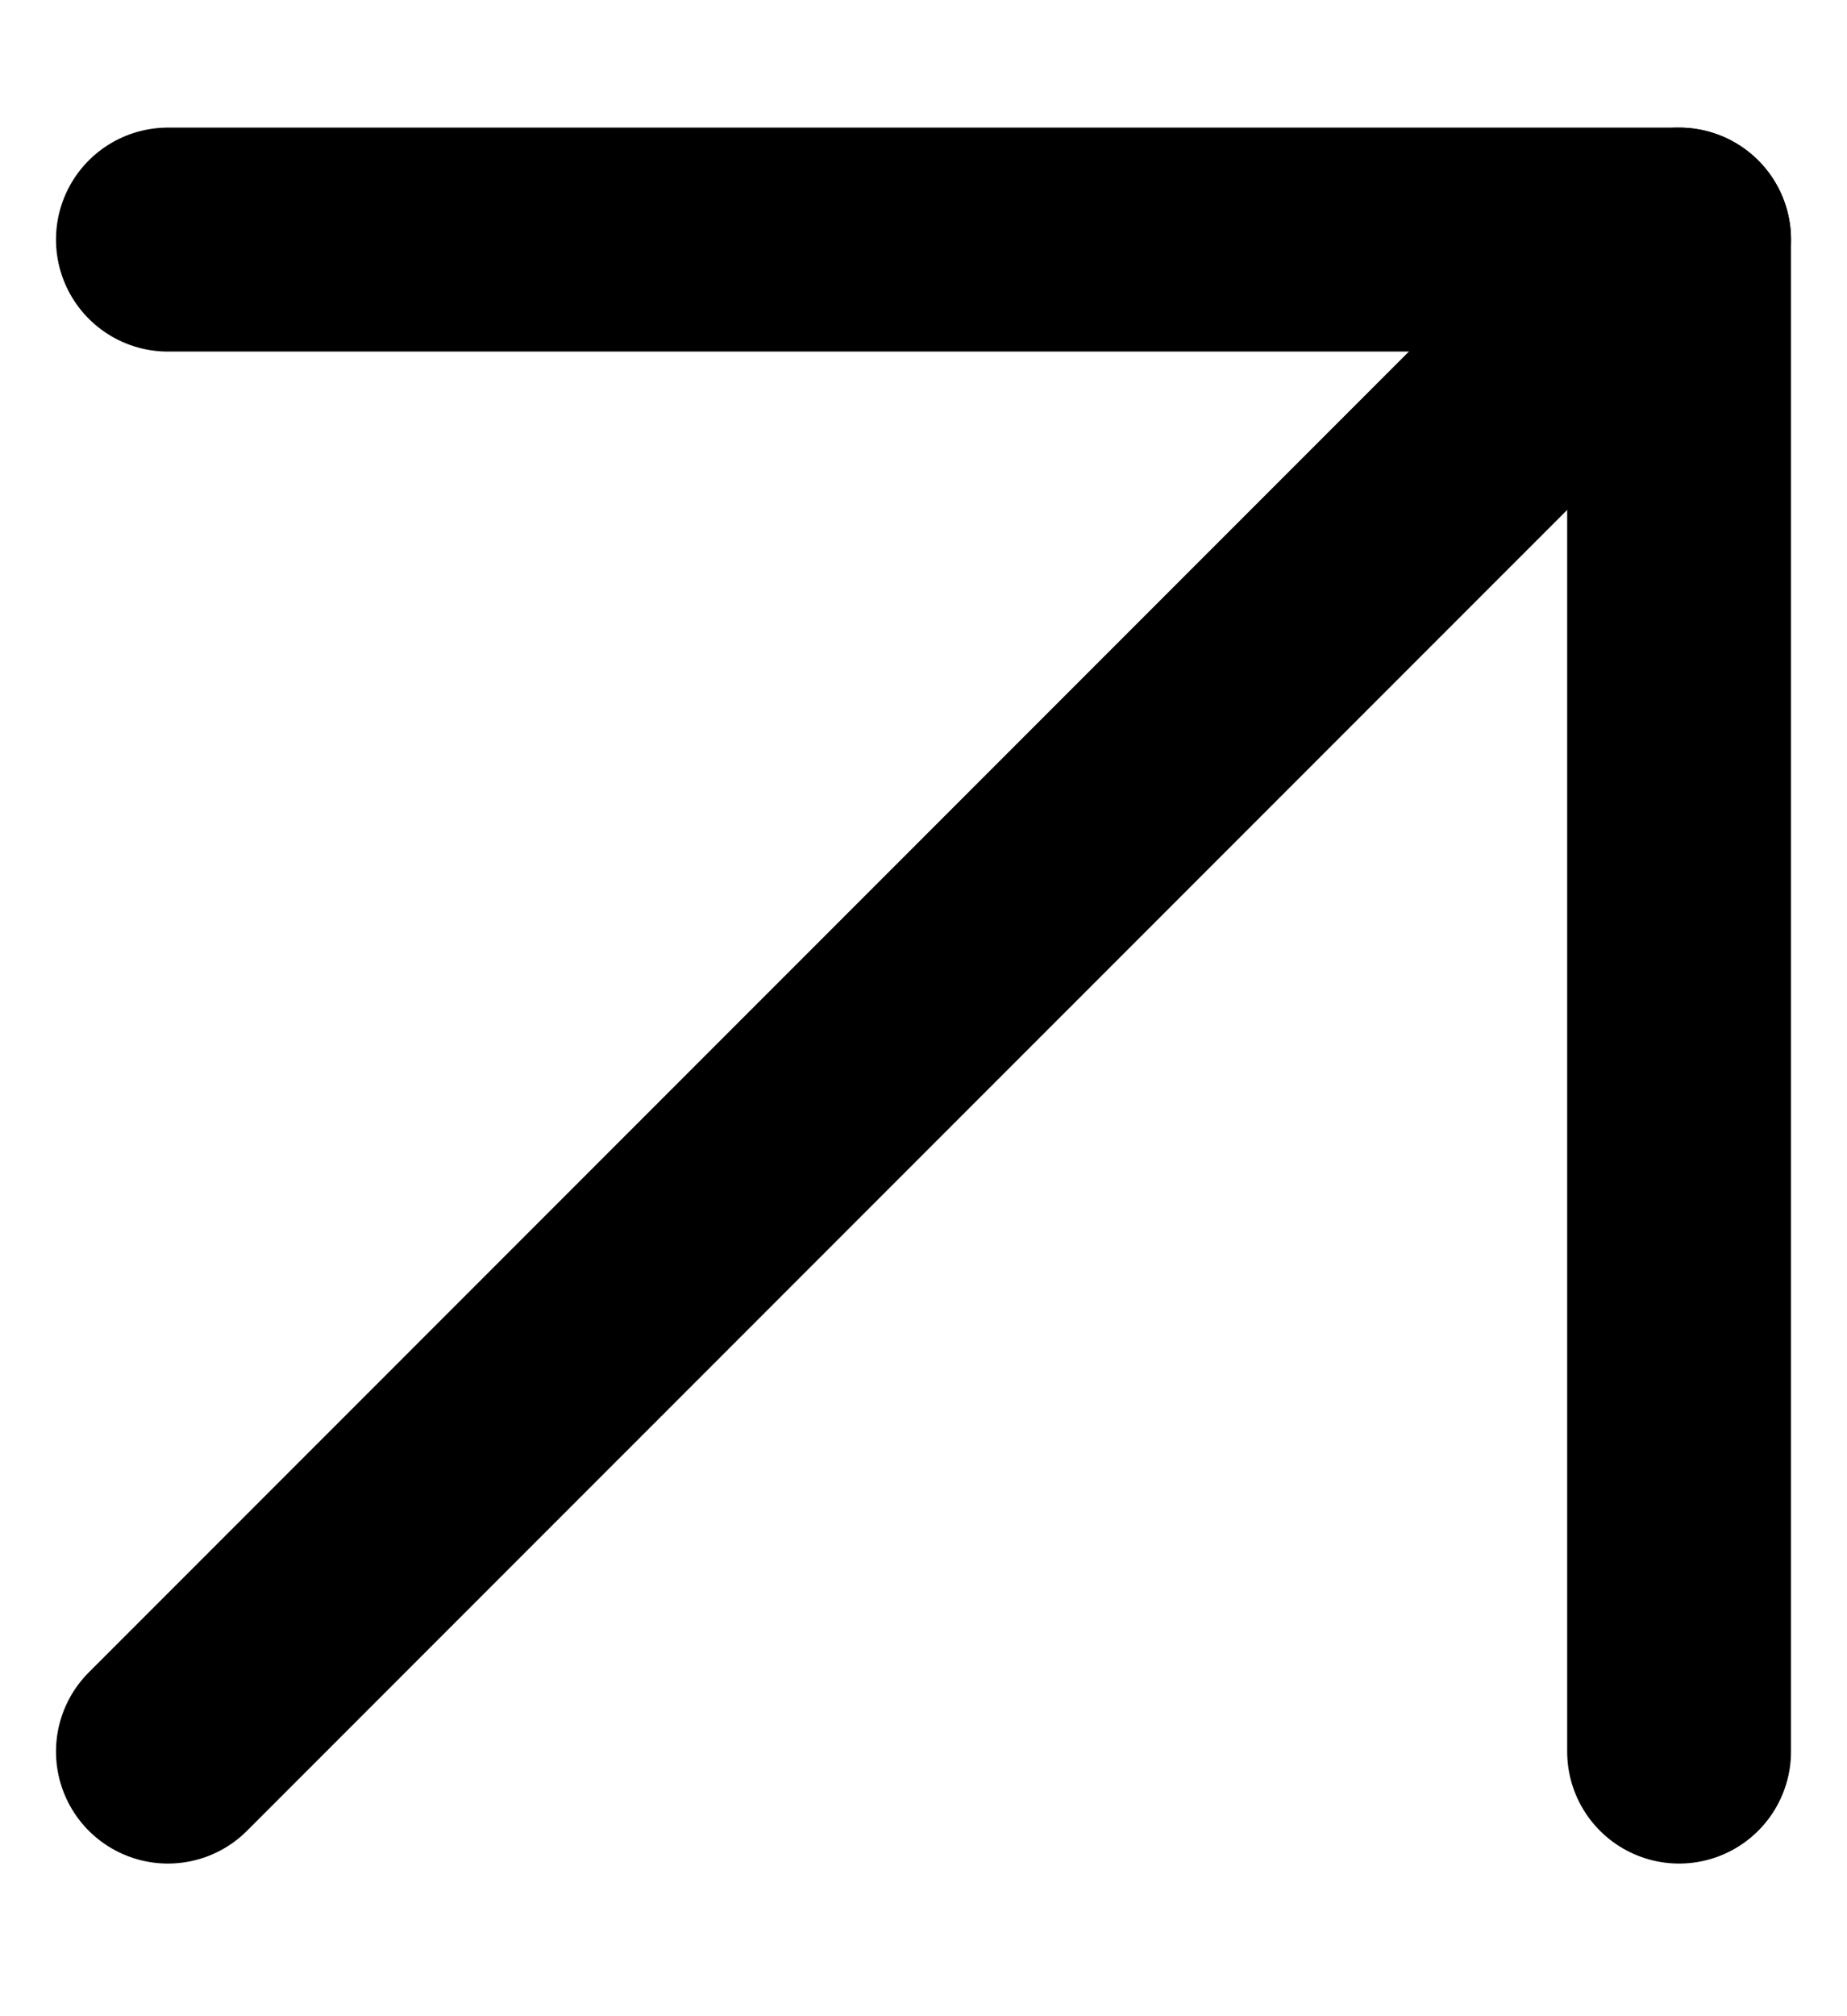
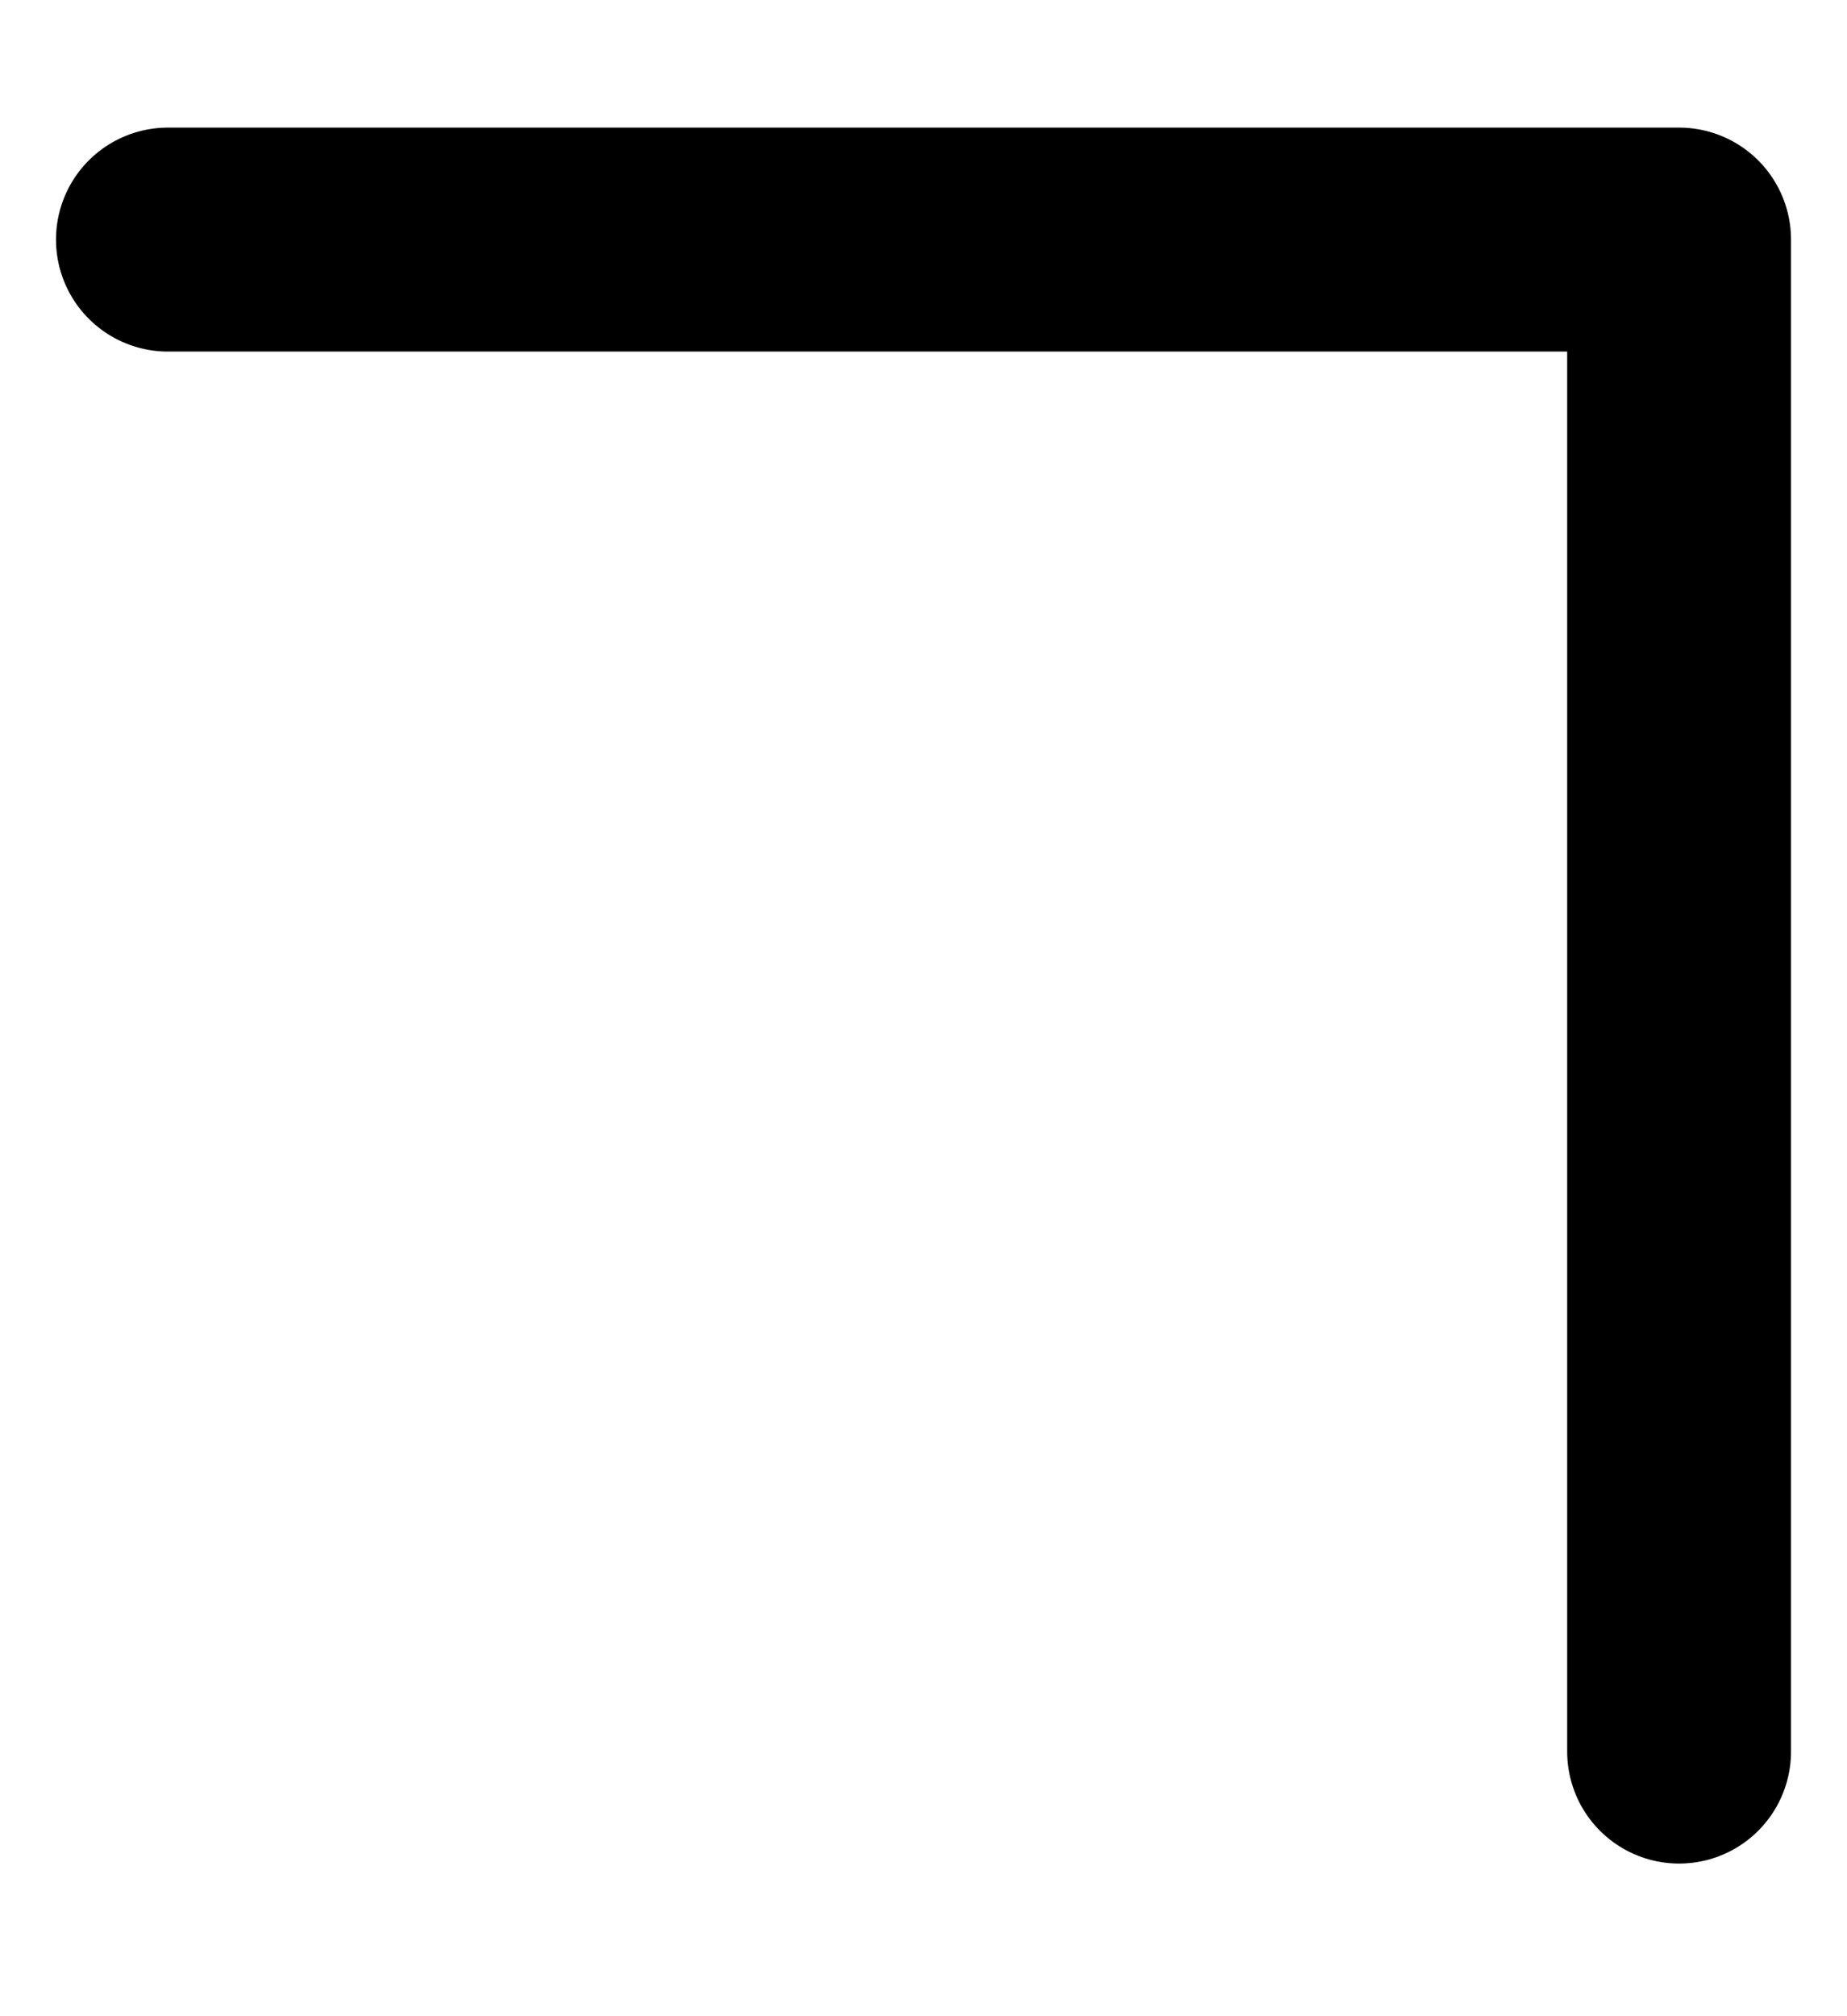
<svg xmlns="http://www.w3.org/2000/svg" width="11" height="12" viewBox="0 0 11 12" fill="none">
-   <path d="M1 10.425L10 1.426" stroke="black" stroke-width="1.333" stroke-linecap="round" stroke-linejoin="round" />
  <path d="M1 1.426H10V10.425" stroke="black" stroke-width="1.333" stroke-linecap="round" stroke-linejoin="round" />
</svg>